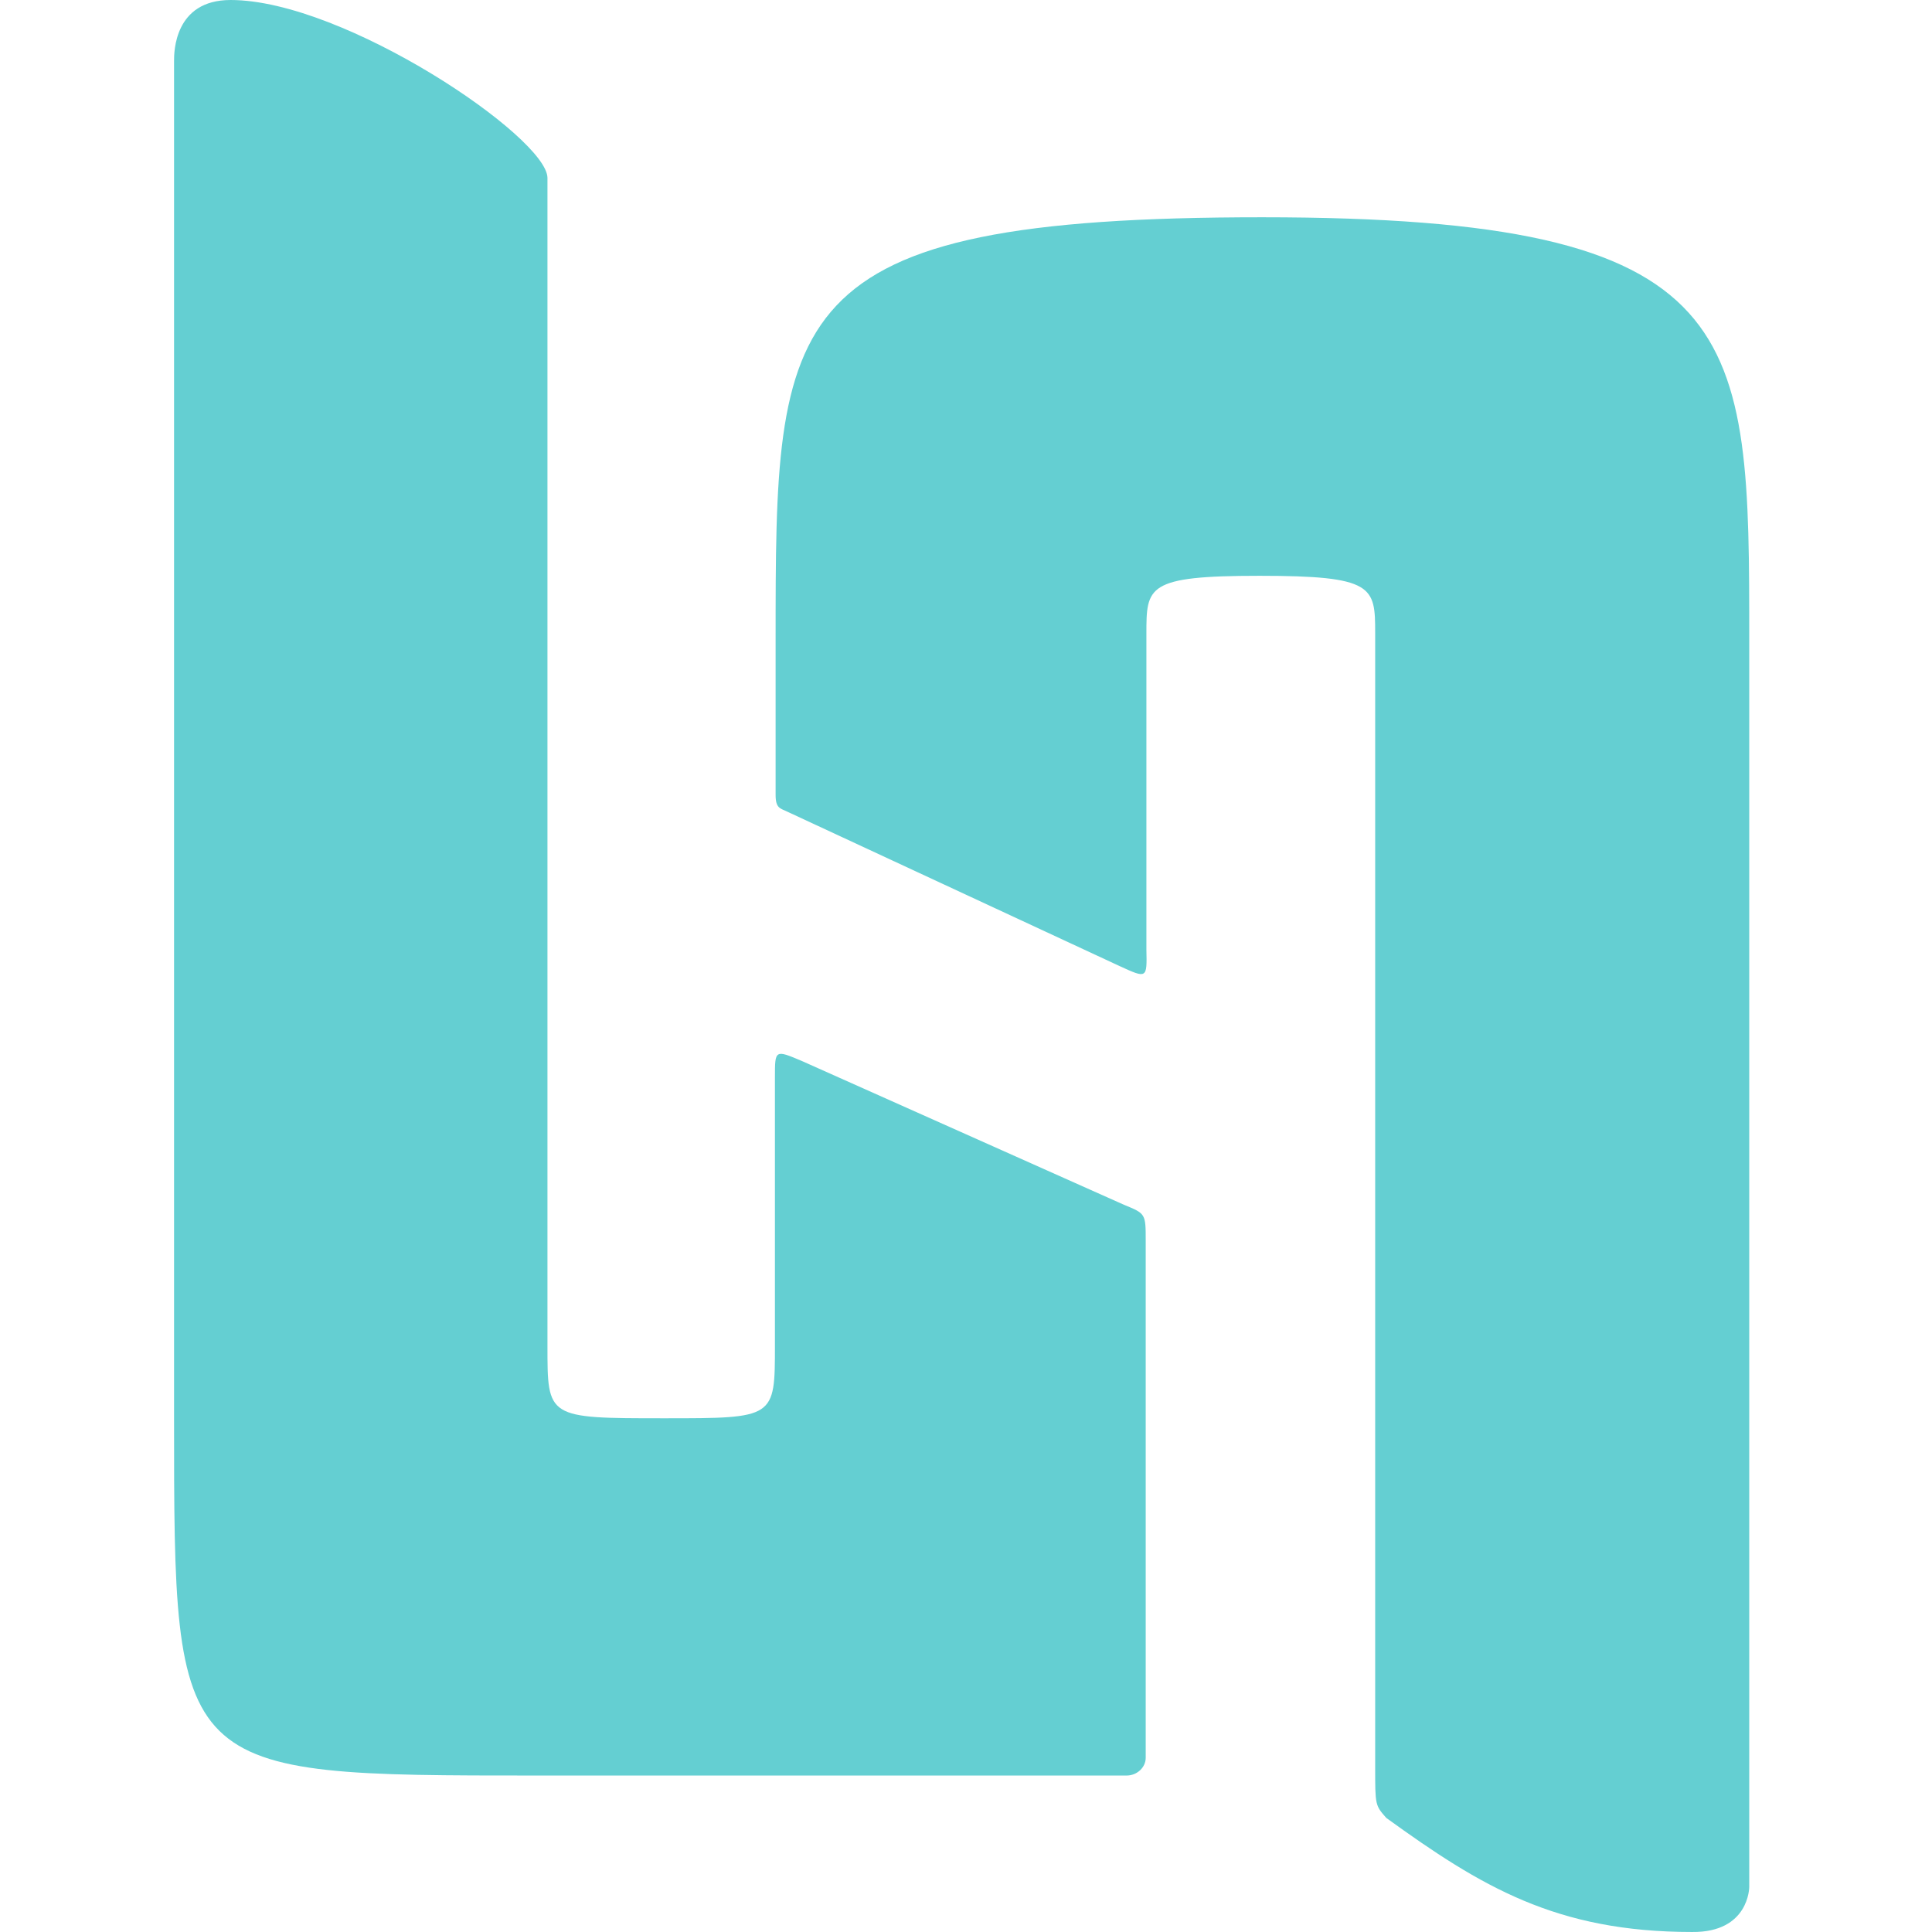
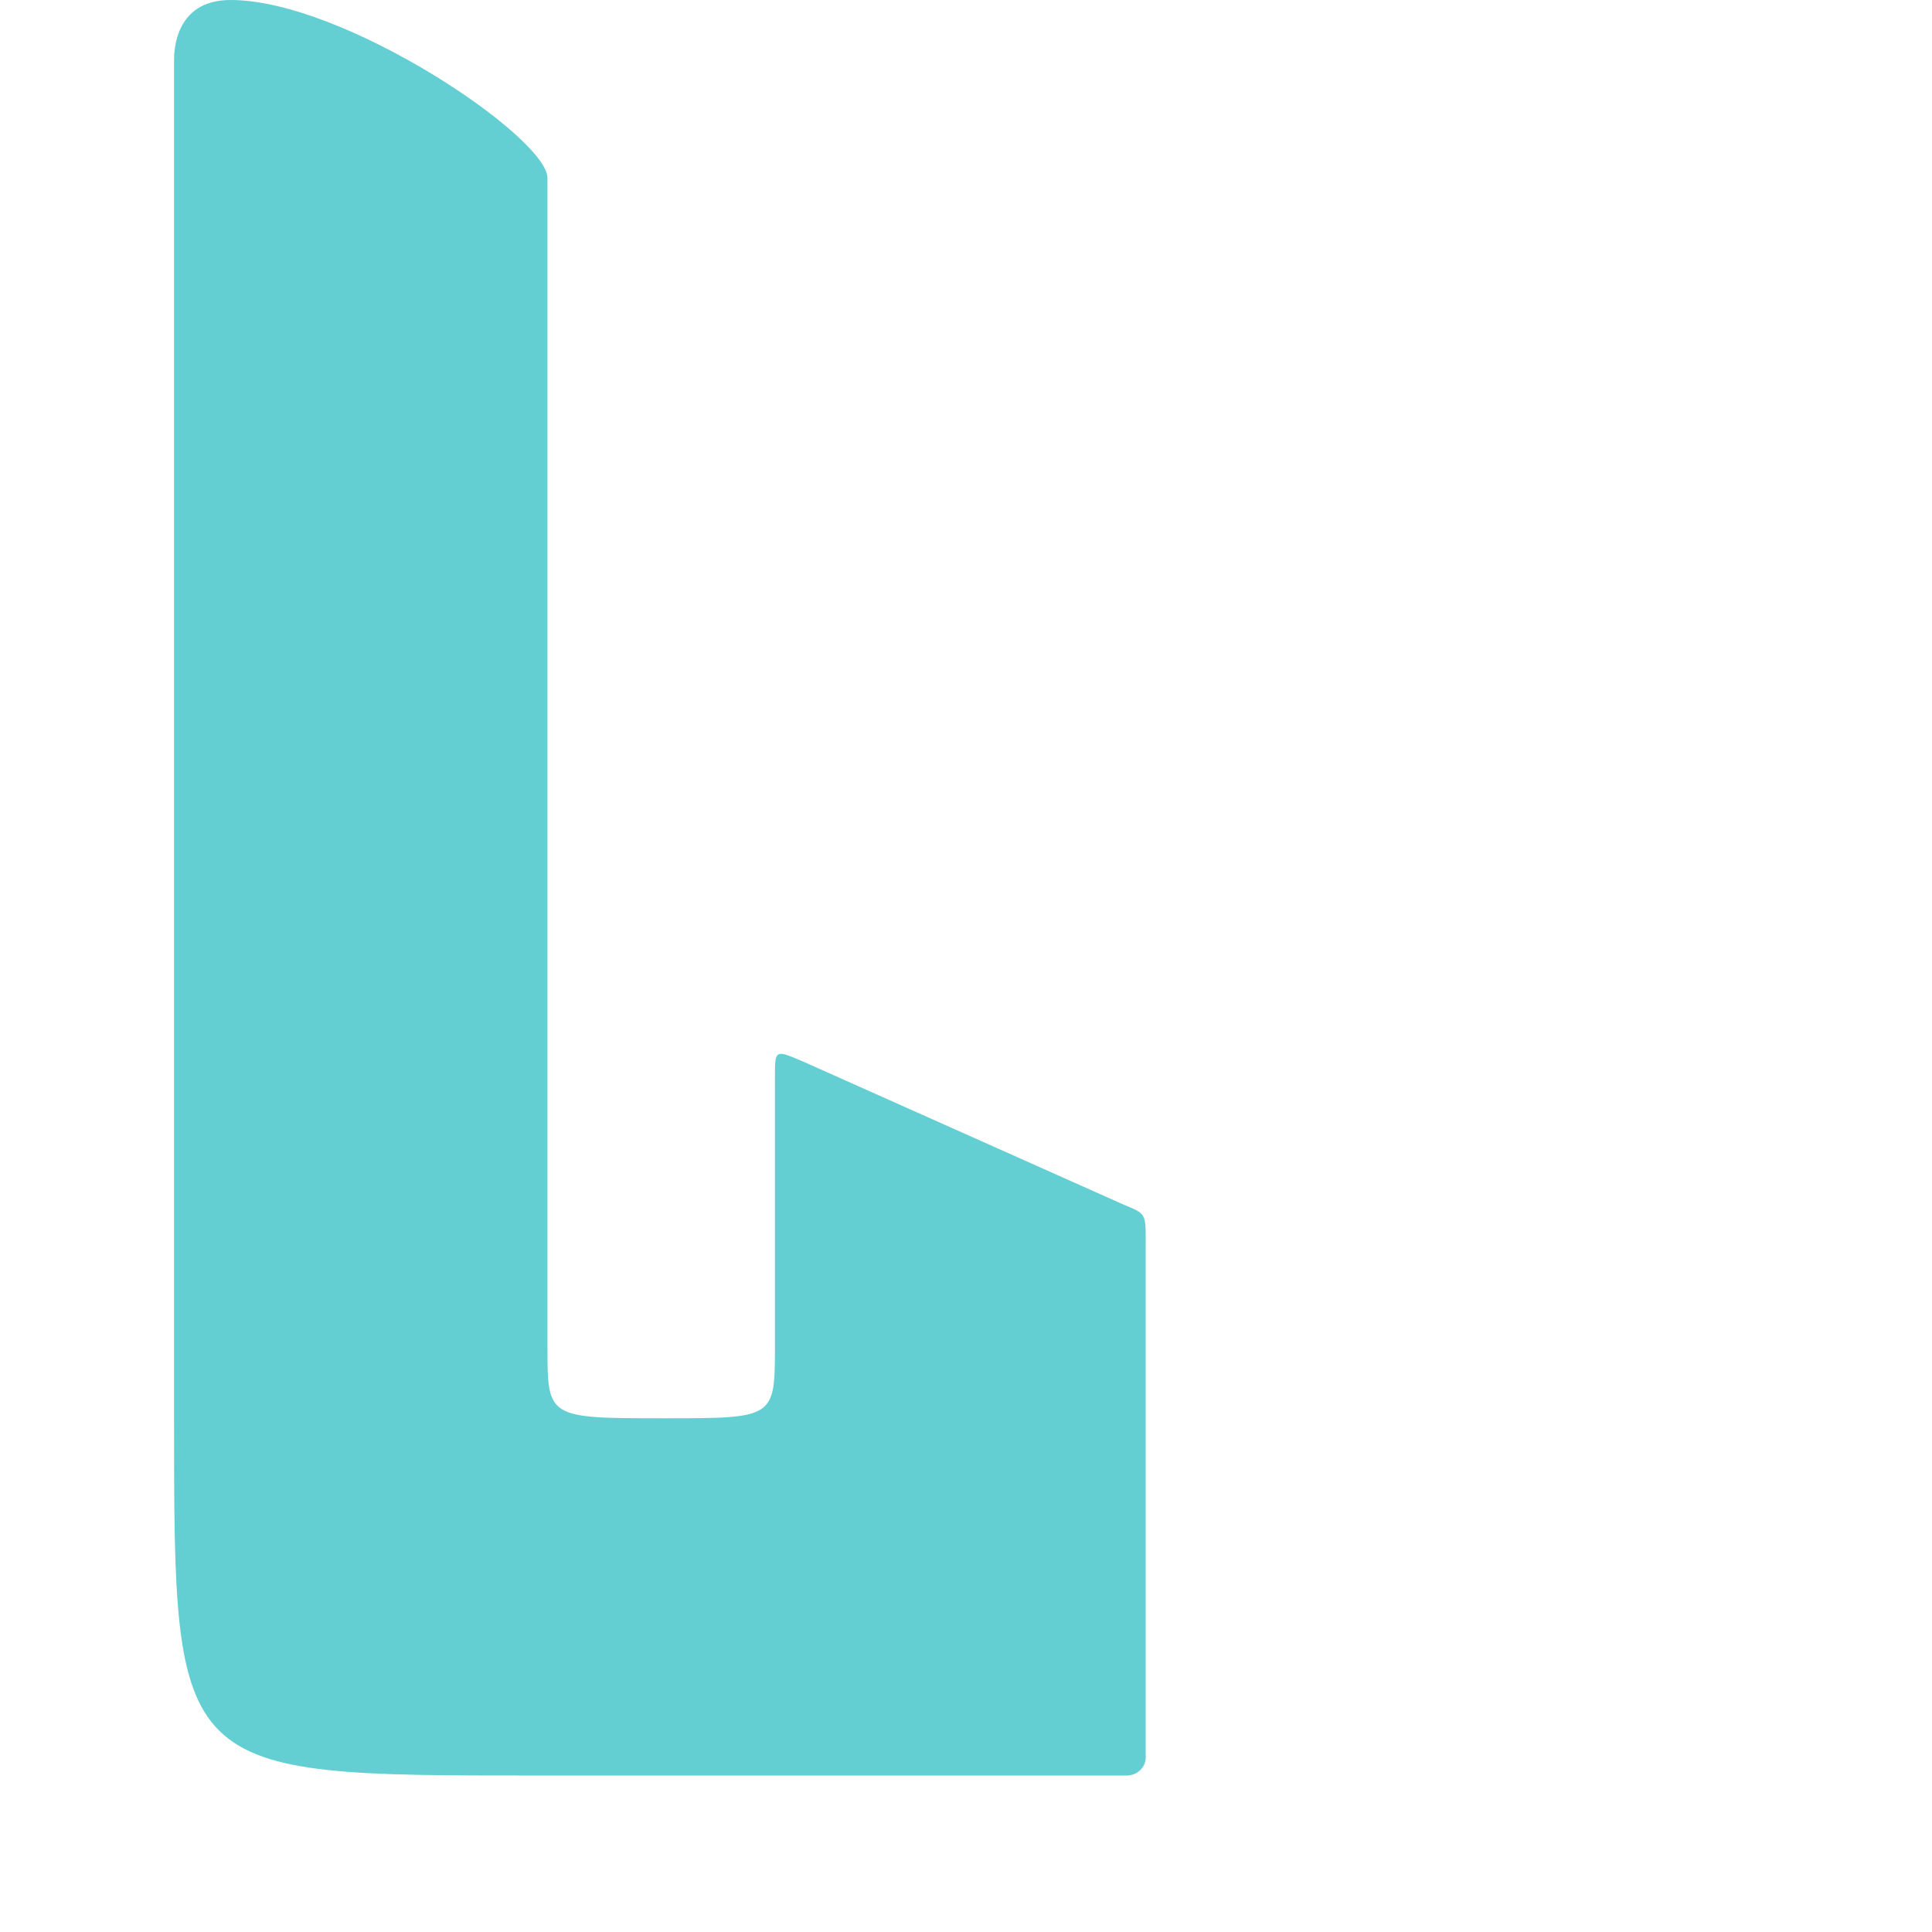
<svg xmlns="http://www.w3.org/2000/svg" width="222" height="222" viewBox="0 0 222 222" fill="none">
  <path d="M20 162.969C20 204.021 20 204.021 61.699 204.021H86.703H129.459C130.668 204.021 131.65 203.074 131.65 201.982V196.887V164.425V142.589C131.65 139.459 131.65 139.459 129.157 138.44L92.142 121.917C89.045 120.607 89.045 120.607 89.045 123.81V154.598C89.045 162.969 89.045 162.969 76.354 162.969C62.832 162.969 62.907 162.969 62.907 154.598V60.122V20.453C62.907 15.795 39.565 0 26.497 0C20 0 20 6.041 20 6.987V162.969Z" fill="#64CFD2" />
-   <path d="M201 216.831V73.588C201 37.995 201.076 24.966 145.024 24.966C89.123 24.966 89.123 35.812 89.123 73.588V91.348C89.123 92.876 89.652 92.876 90.408 93.24L128.631 111C131.804 112.456 131.804 112.456 131.729 109.107V72.86C131.729 67.401 131.729 66.163 144.722 66.163C157.866 66.163 158.017 67.401 158.017 72.714V203.075C158.017 207.442 158.017 207.442 159.301 208.898C170.179 216.759 178.791 221.999 194.428 221.999C201 222.072 201 216.831 201 216.831Z" fill="#64CFD2" />
</svg>